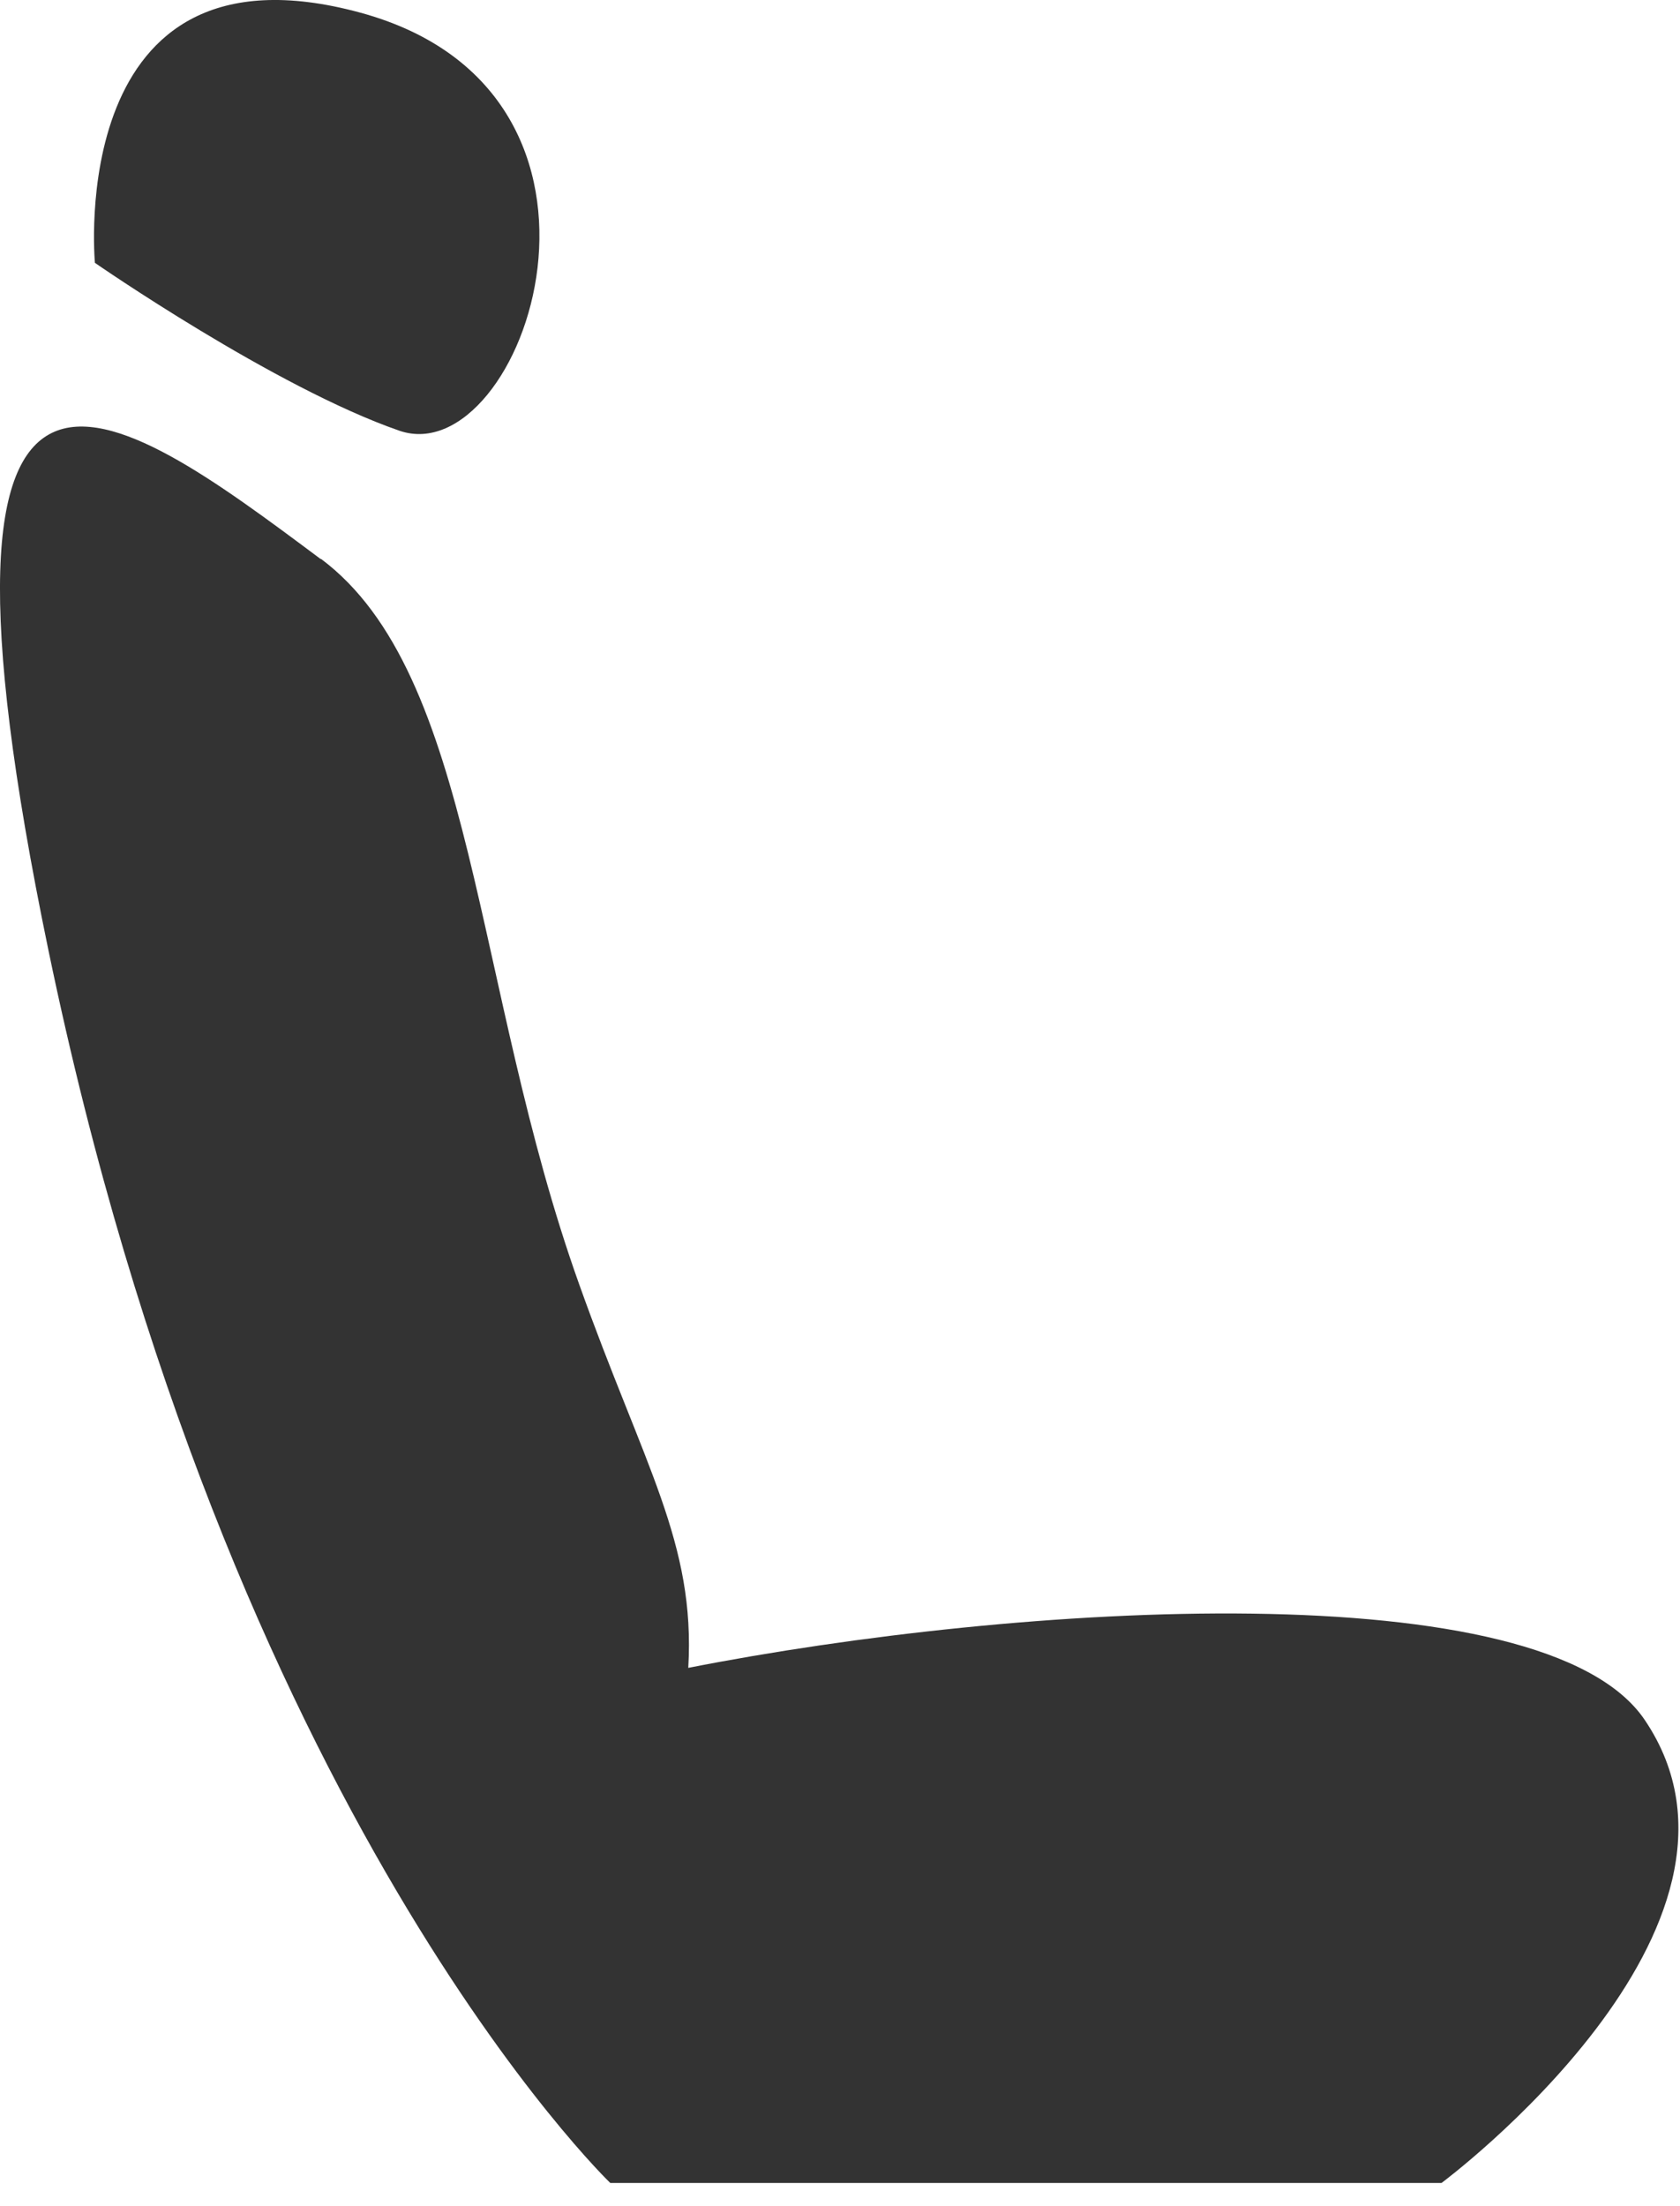
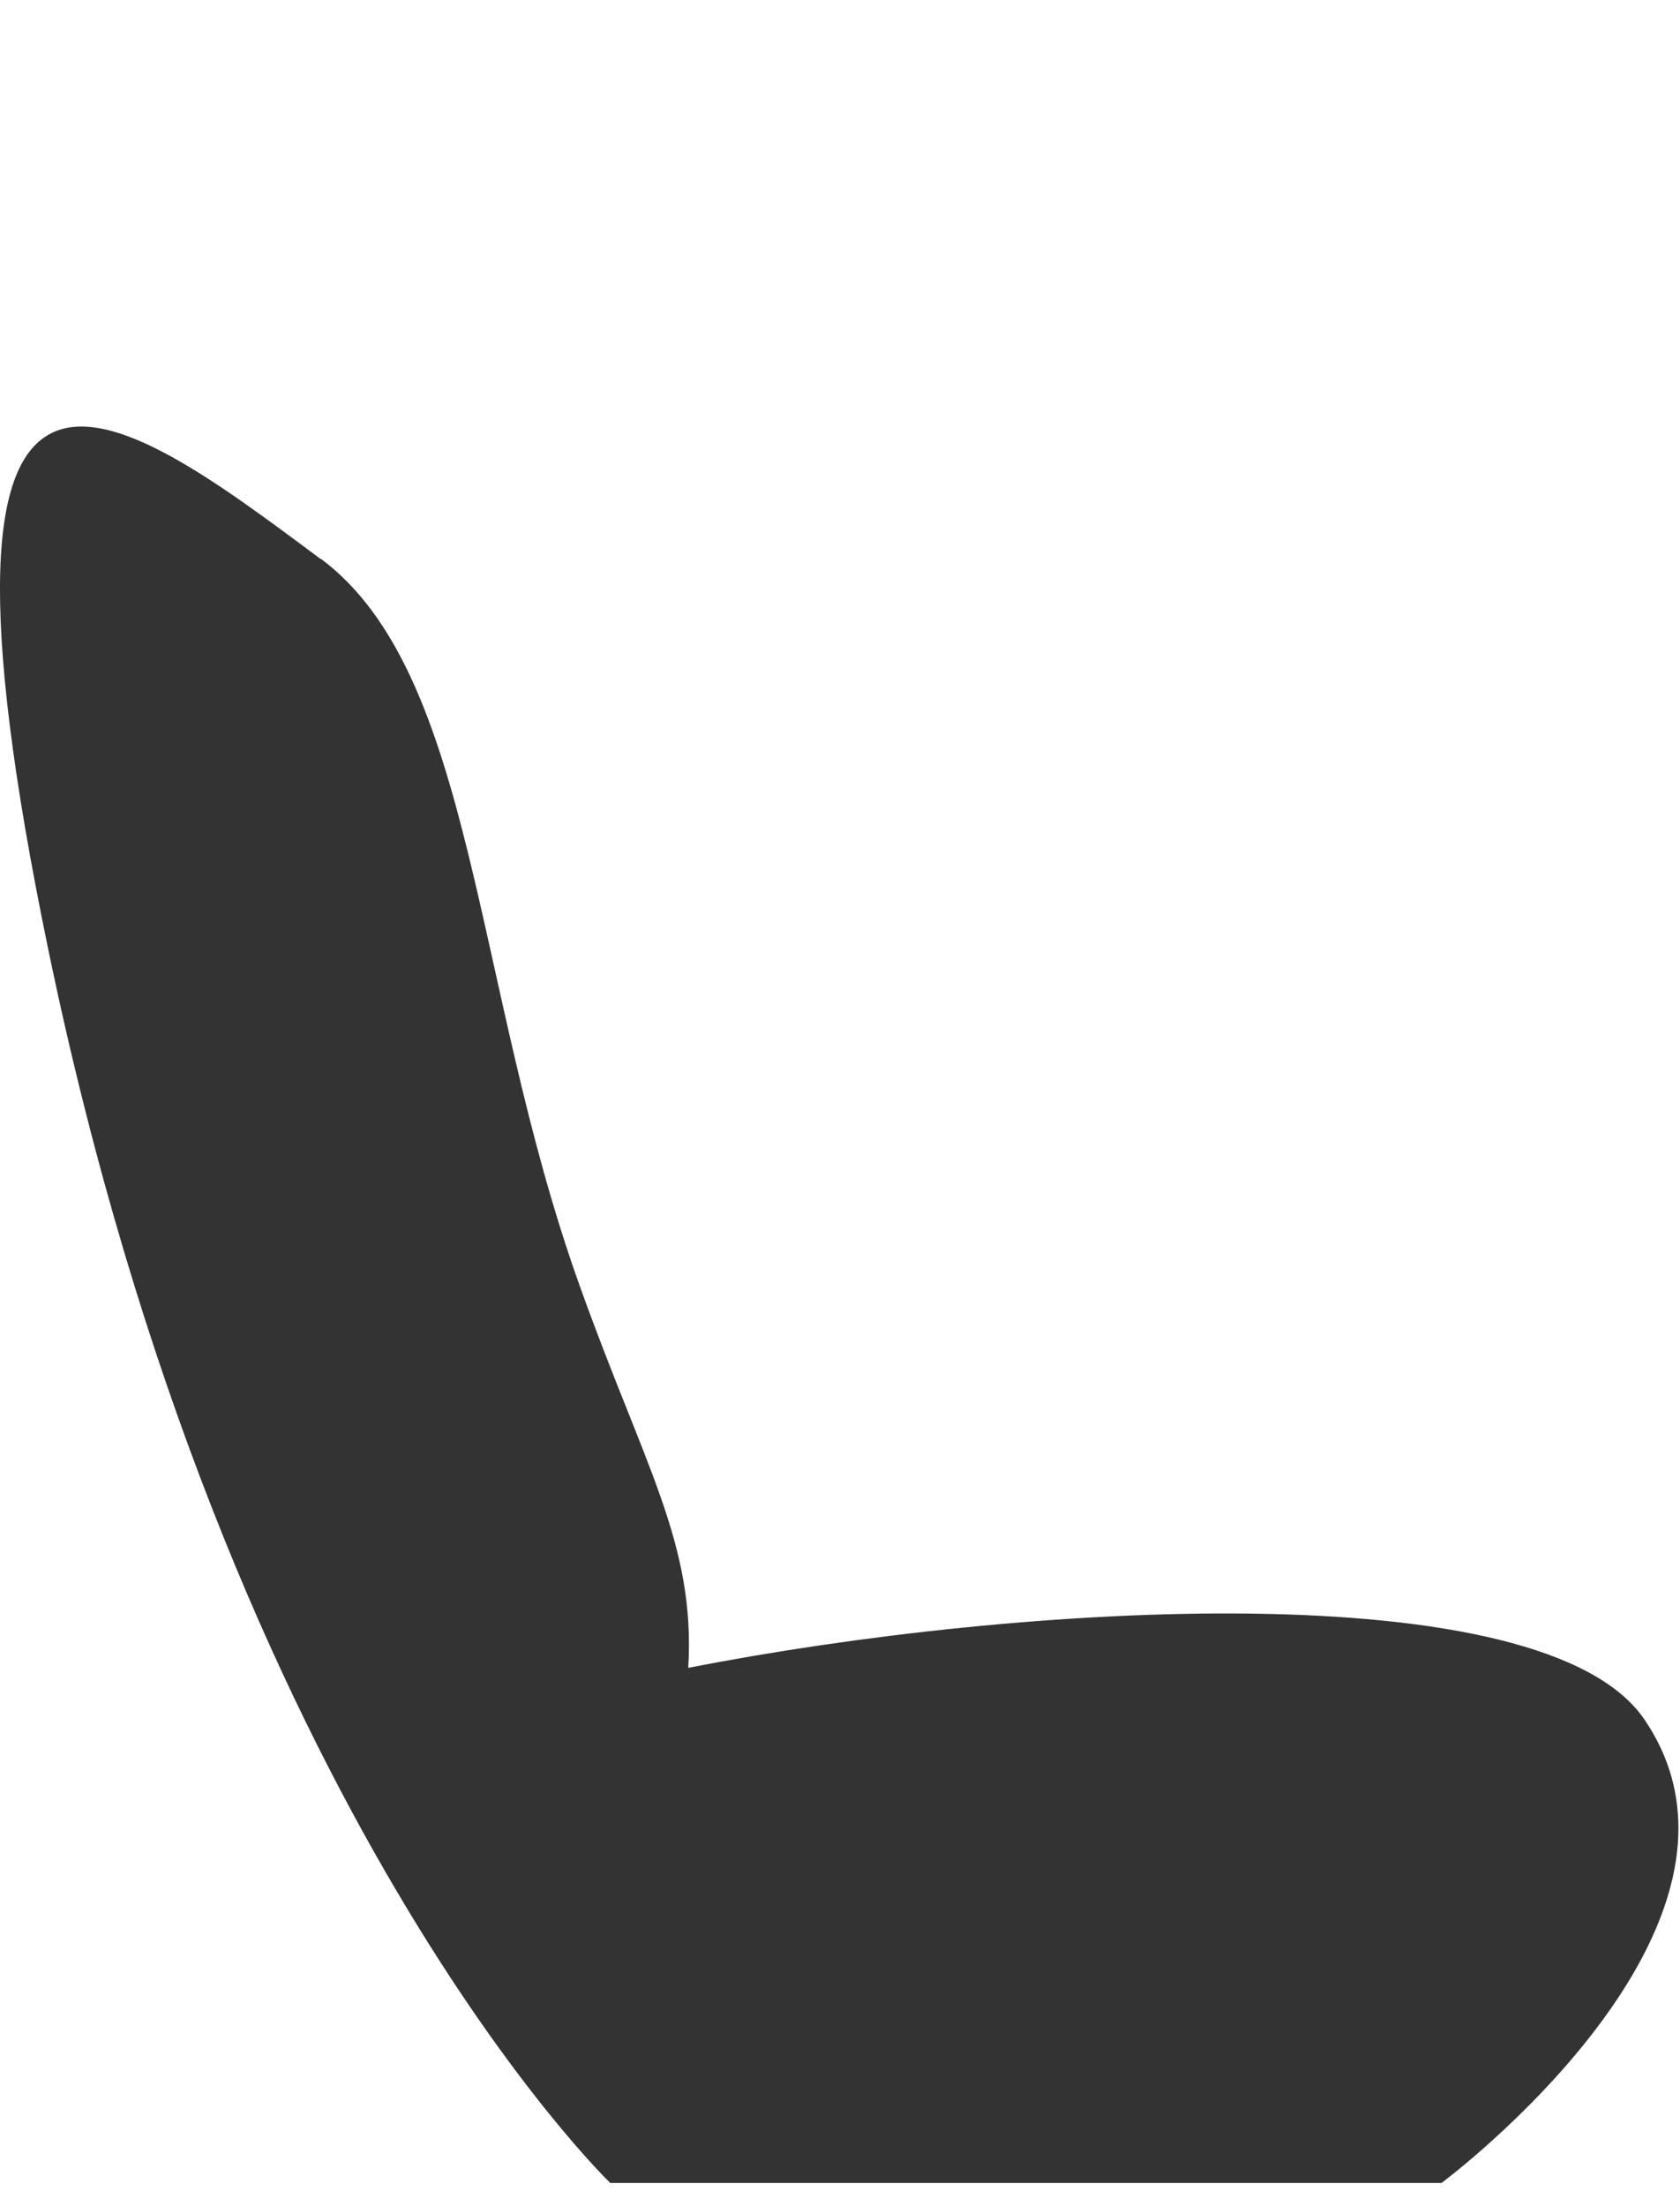
<svg xmlns="http://www.w3.org/2000/svg" width="16" height="21" viewBox="0 0 16 21" fill="none">
  <path d="M3.056 5.319C4.528 6.417 4.501 9.386 5.516 12.225C6.135 13.961 6.624 14.685 6.555 15.876C9.699 15.258 14.703 14.953 15.663 16.37C17.002 18.346 13.729 20.779 13.729 20.779H5.812C5.812 20.779 2.169 17.28 0.461 9.044C-0.924 2.364 1.066 3.837 3.056 5.323V5.319Z" fill="#333333" />
-   <path d="M0.904 2.502C0.904 2.502 0.609 -0.646 3.43 0.12C6.255 0.887 4.985 4.506 3.804 4.1C2.617 3.689 0.904 2.502 0.904 2.502Z" fill="#333333" />
</svg>